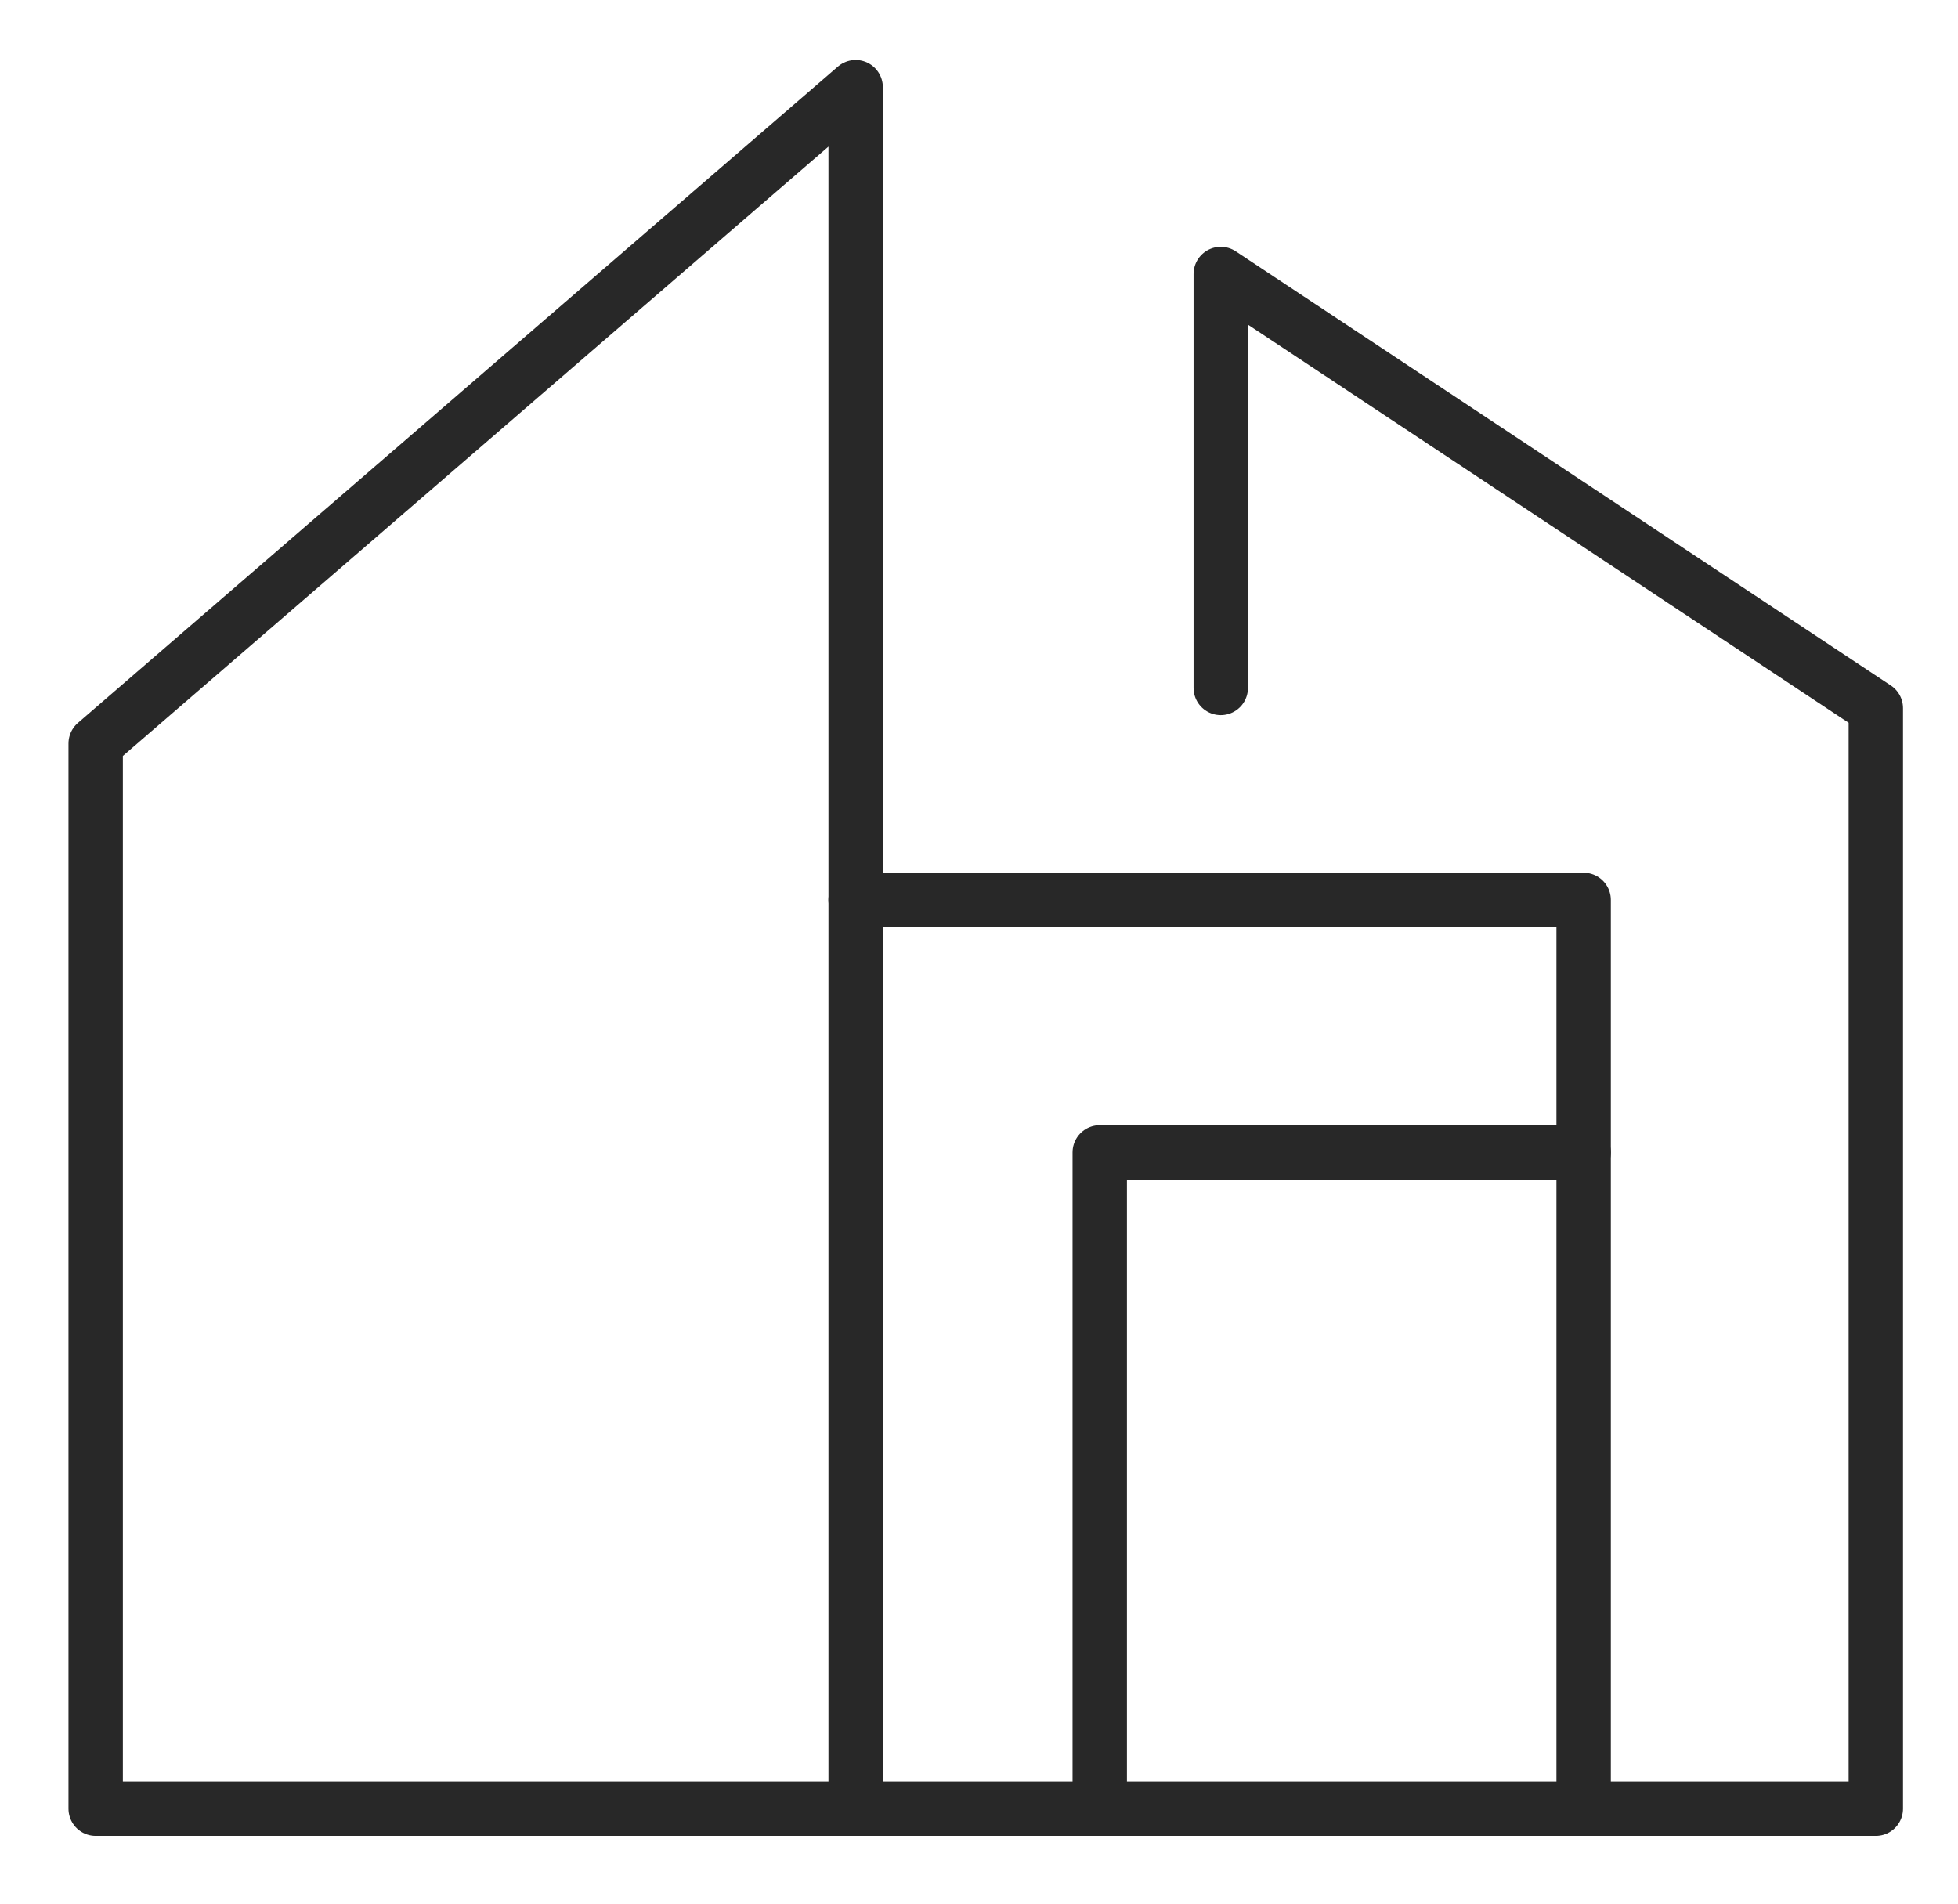
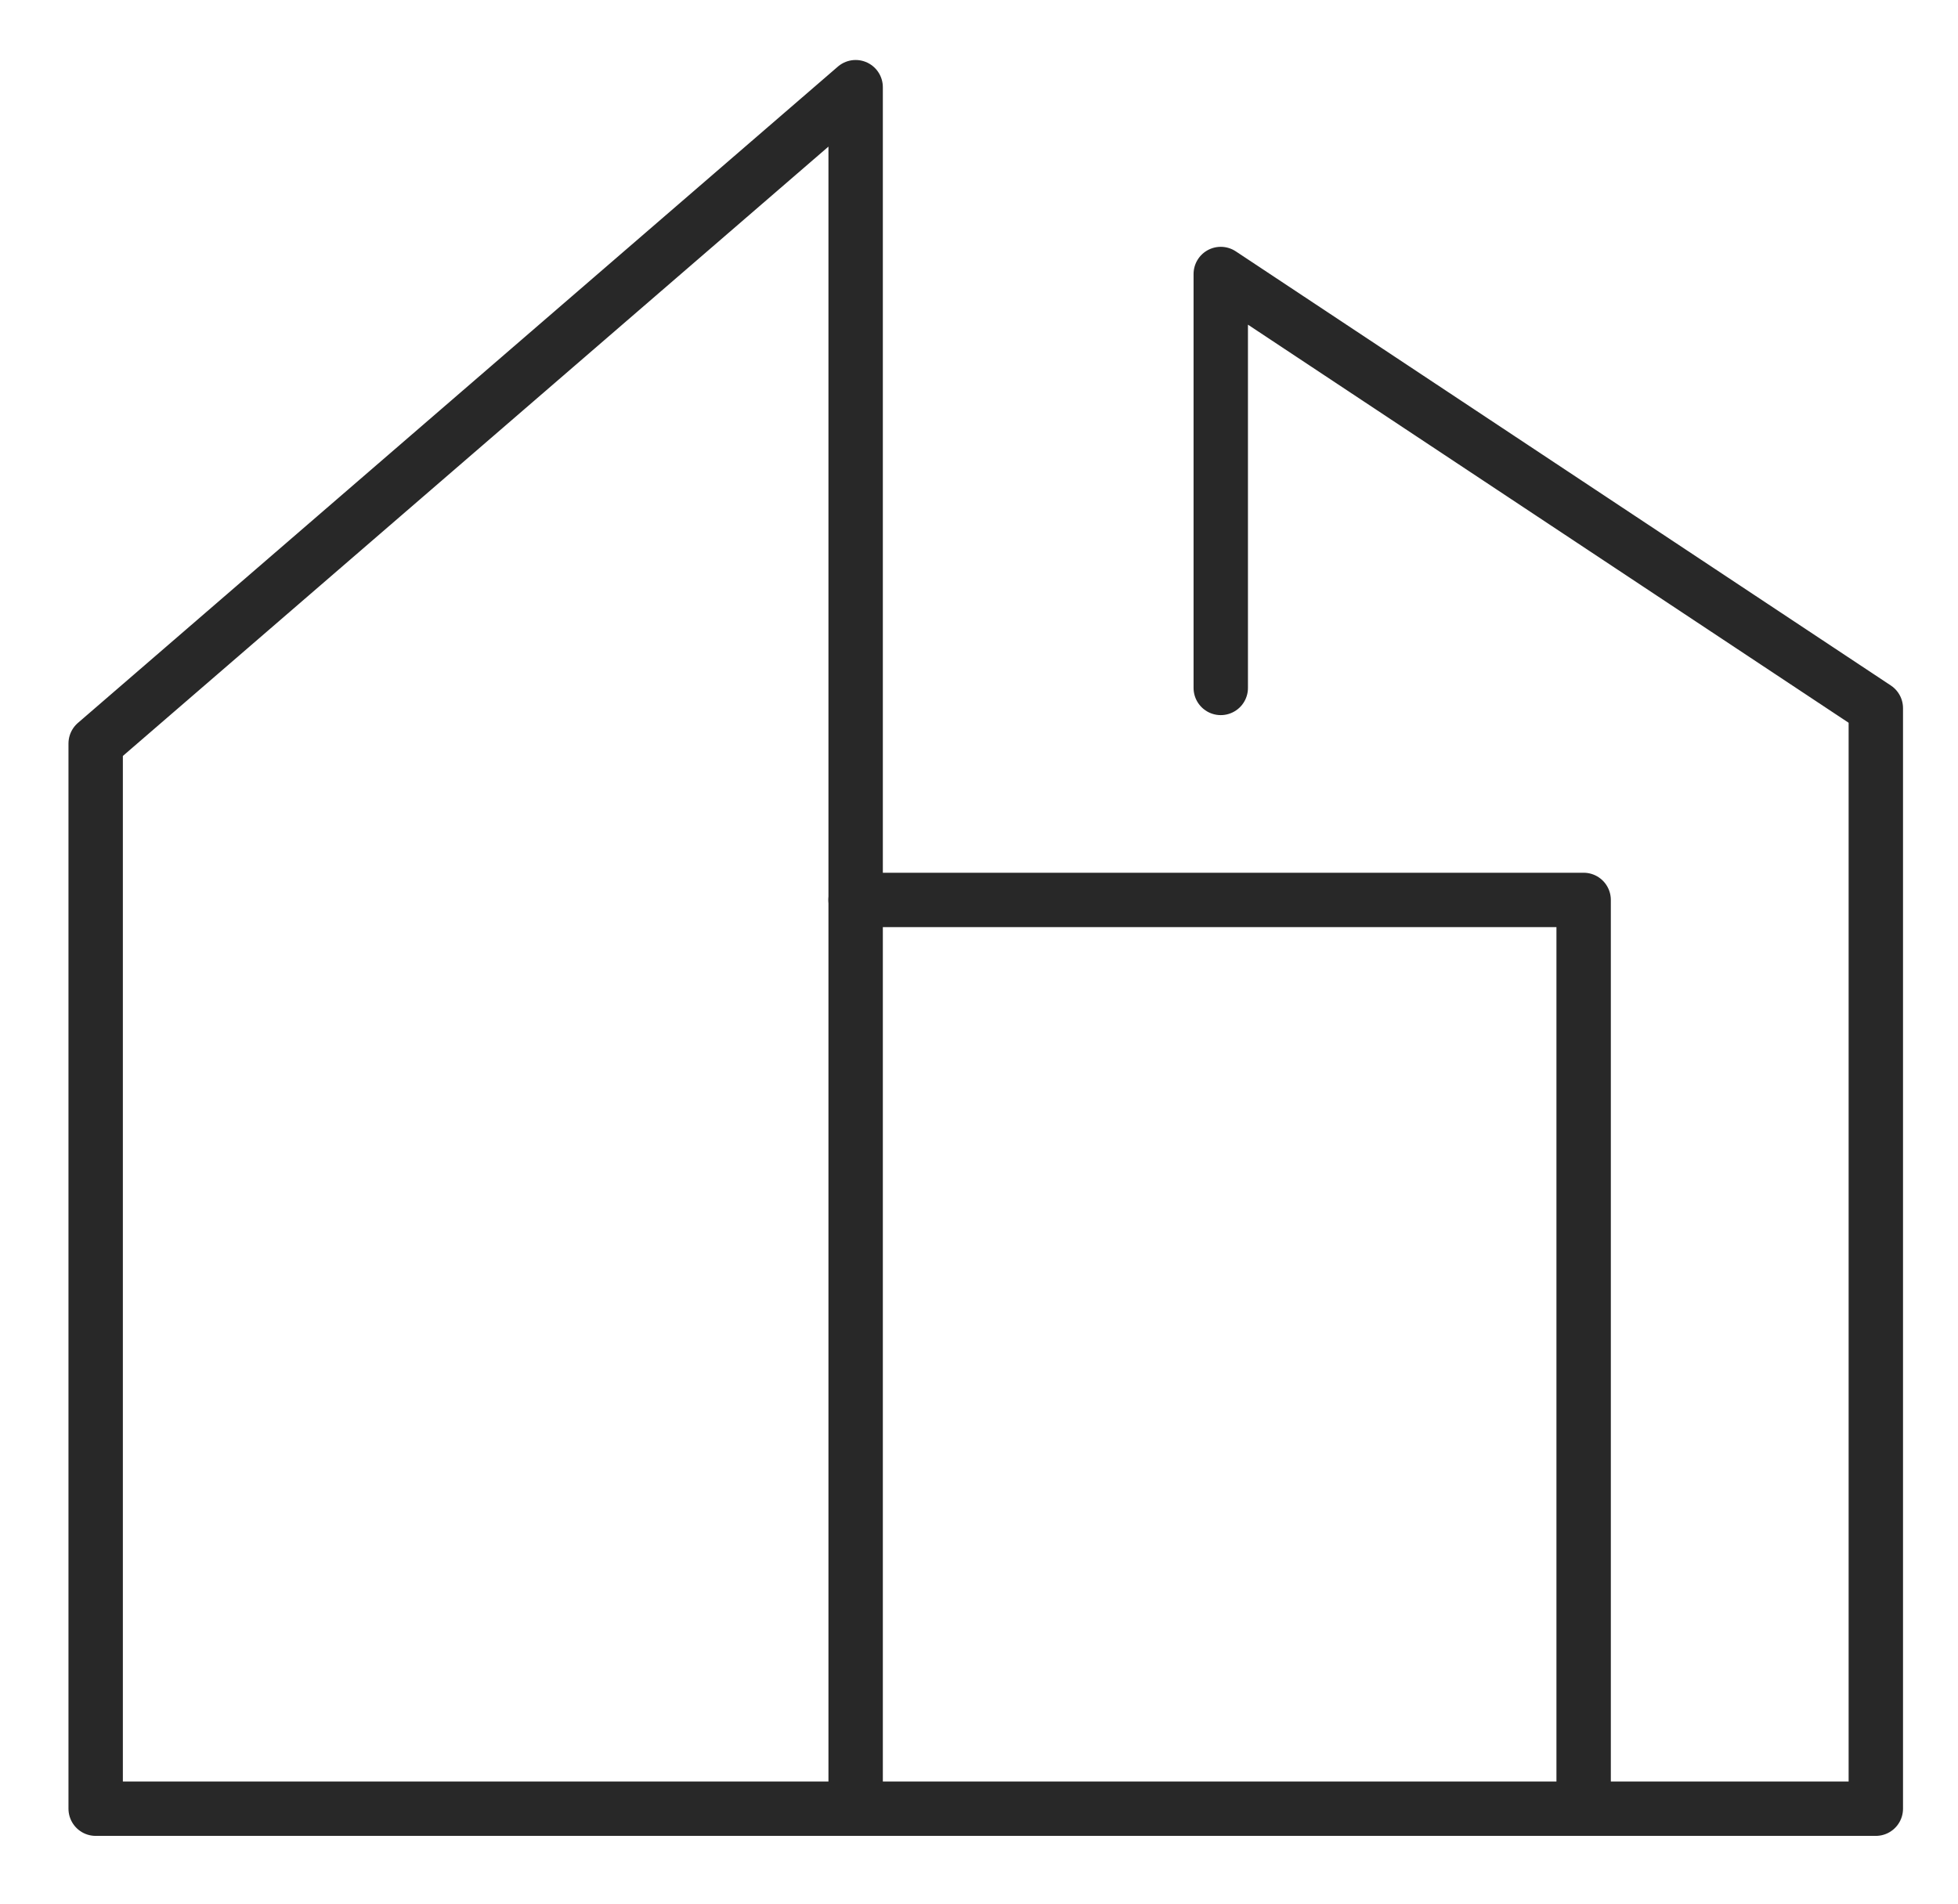
<svg xmlns="http://www.w3.org/2000/svg" viewBox="0 0 36 35" fill="none">
  <g stroke="#282828" stroke-linecap="round" stroke-linejoin="round">
    <path d="M15.732 33.253V1.603L1.759 13.67v19.584h32.73V13.02L22.445 5.038v7.61" />
    <path d="M15.731 16.546h13.386v16.707" />
-     <path d="M20.22 33.253V21.188h8.897" />
  </g>
</svg>